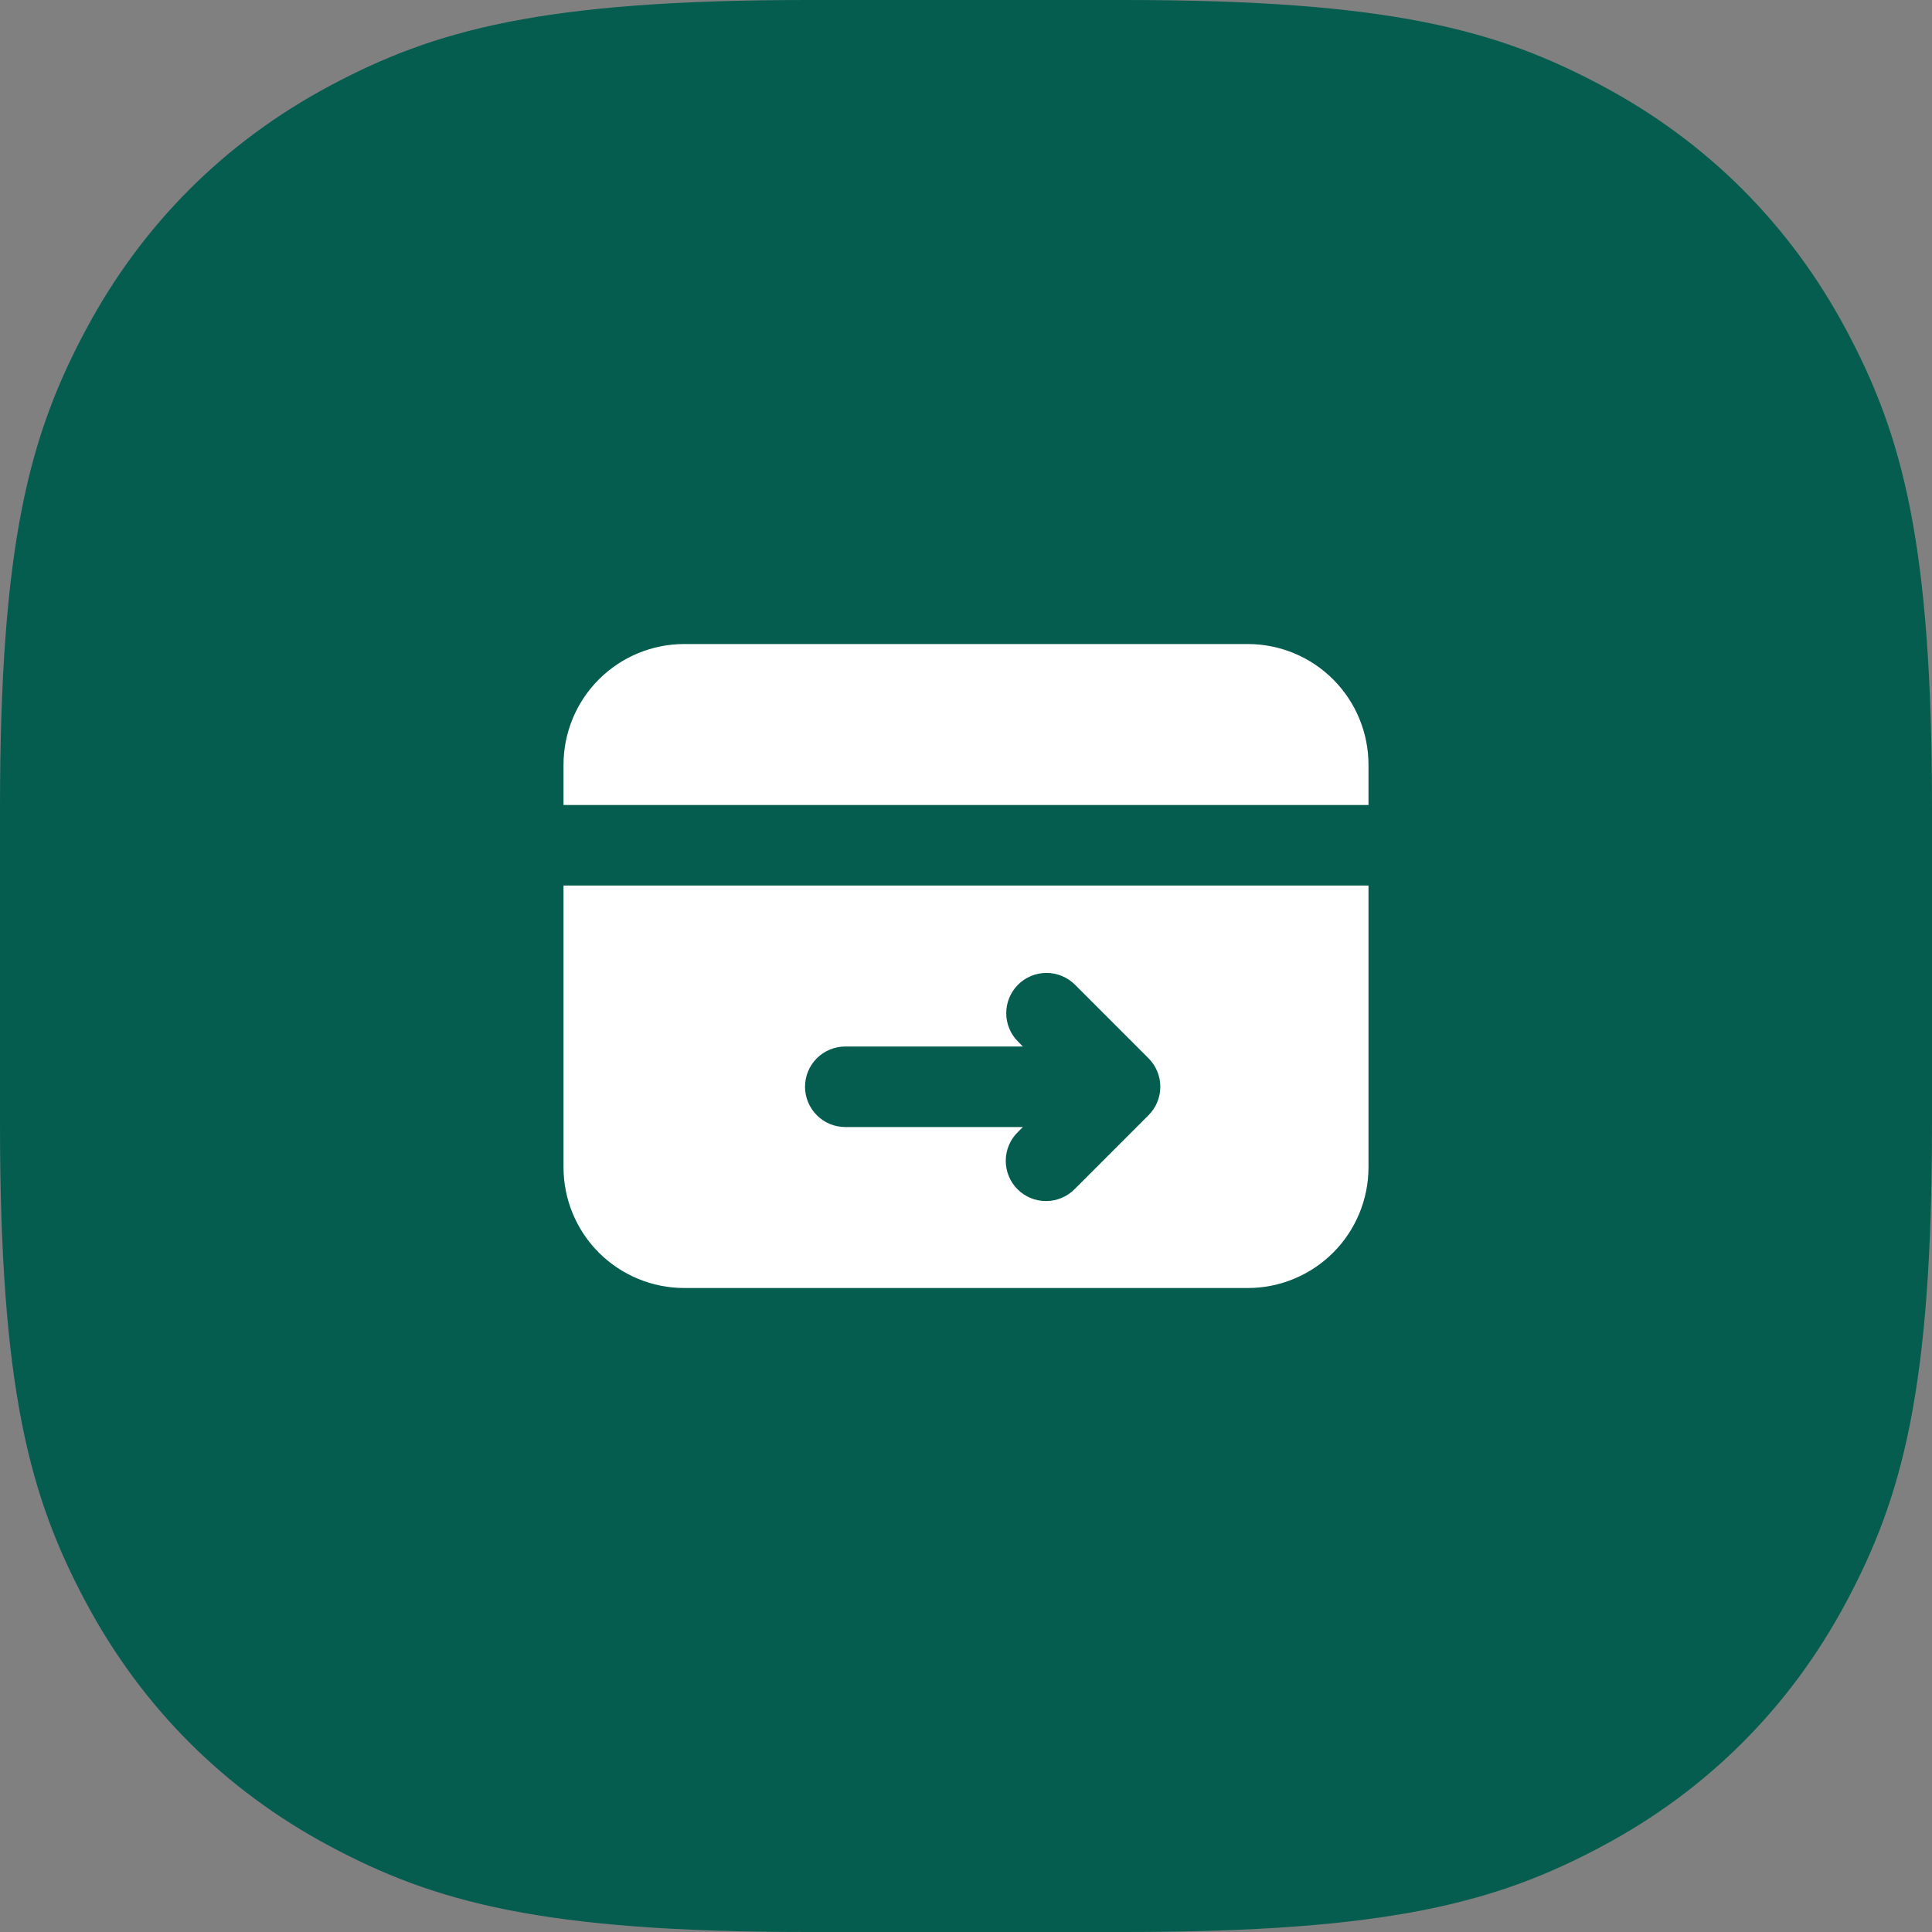
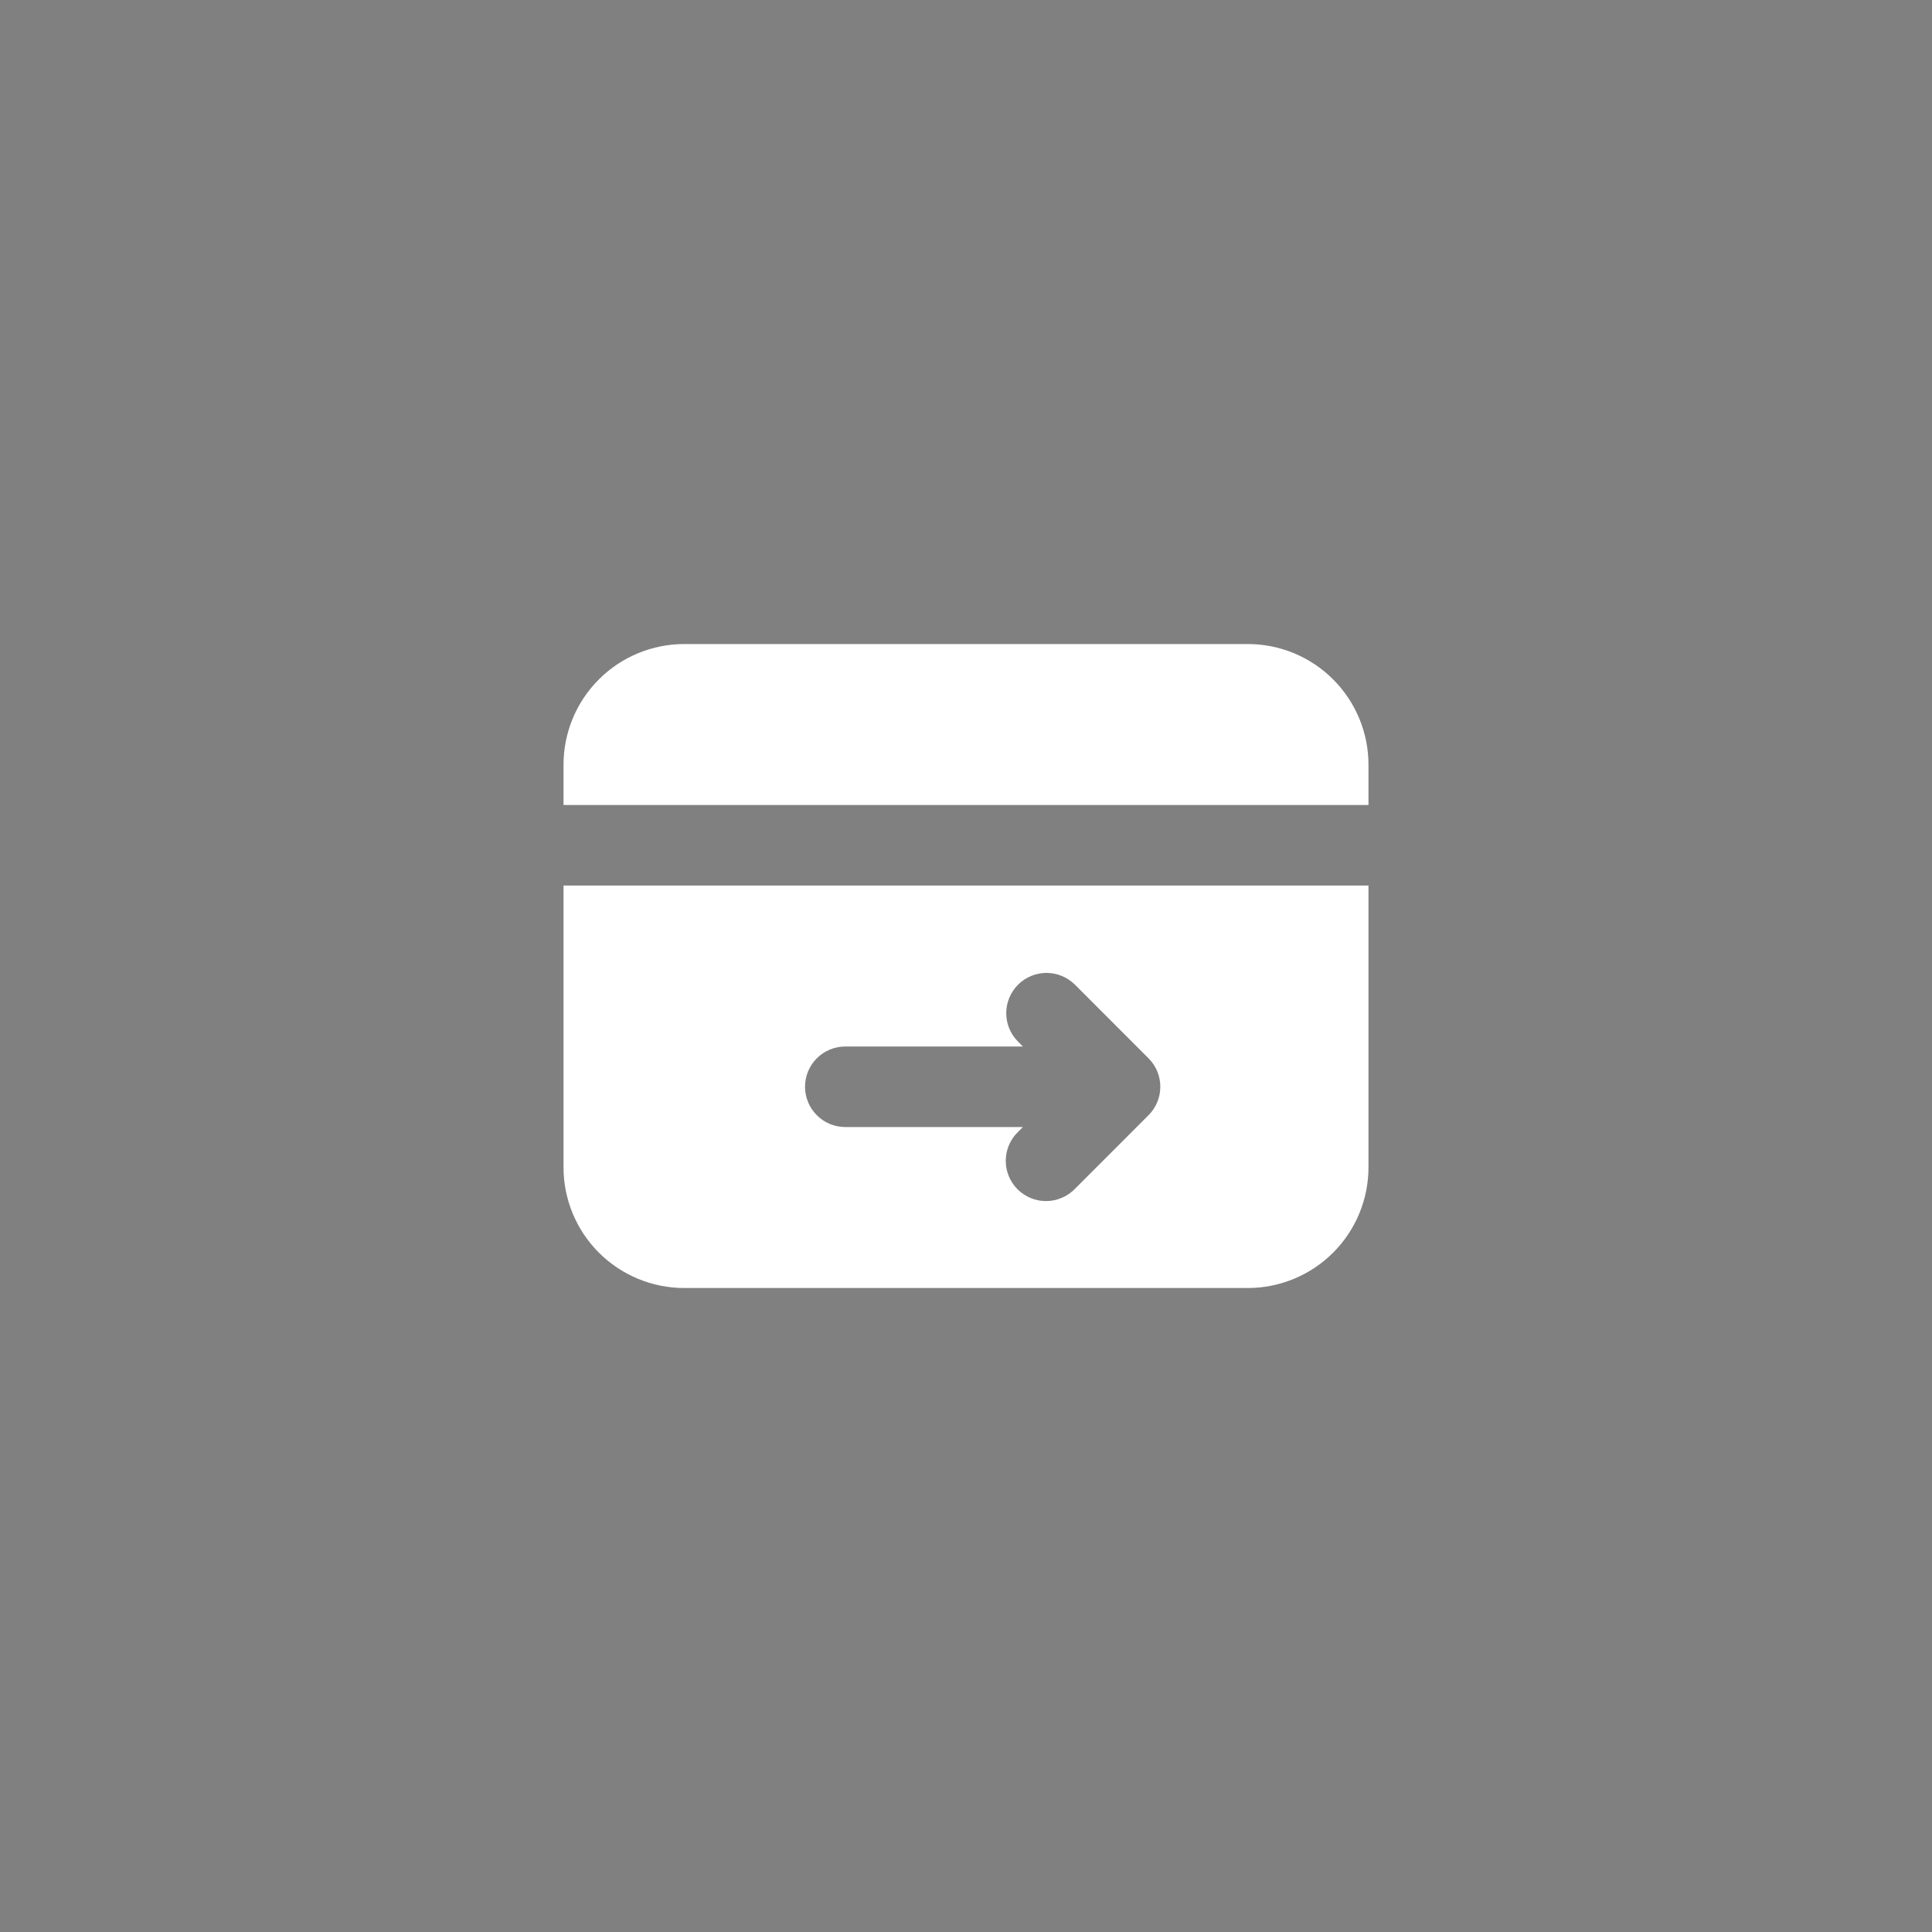
<svg xmlns="http://www.w3.org/2000/svg" width="40" height="40" viewBox="0 0 40 40" fill="none">
  <rect x="0" y="0" width="40" height="40" fill="#808080" stroke="none" />
-   <path fill-rule="evenodd" clip-rule="evenodd" d="M16.728 0L23.272 0C28.778 0 31.006 0.619 33.179 1.781C35.352 2.943 37.057 4.648 38.219 6.821C39.381 8.994 40 11.222 40 16.728V23.272C40 28.778 39.381 31.006 38.219 33.179C37.057 35.352 35.352 37.057 33.179 38.219C31.006 39.381 28.778 40 23.272 40H16.728C11.222 40 8.994 39.381 6.821 38.219C4.648 37.057 2.943 35.352 1.781 33.179C0.619 31.006 0 28.778 0 23.272L0 16.728C0 11.222 0.619 8.994 1.781 6.821C2.943 4.648 4.648 2.943 6.821 1.781C8.994 0.619 11.222 0 16.728 0Z" fill="#055D50" />
  <path fill-rule="evenodd" clip-rule="evenodd" d="M14.167 13.334C13.504 13.334 12.868 13.597 12.399 14.066C11.93 14.535 11.667 15.171 11.667 15.834V16.667H28.333V15.834C28.333 15.171 28.07 14.535 27.601 14.066C27.132 13.597 26.497 13.334 25.833 13.334H14.167ZM28.333 18.334H11.667V24.167C11.667 24.83 11.93 25.466 12.399 25.935C12.868 26.403 13.504 26.667 14.167 26.667H25.833C26.497 26.667 27.132 26.403 27.601 25.935C28.07 25.466 28.333 24.83 28.333 24.167V18.334ZM16.667 22.5C16.667 22.279 16.755 22.067 16.911 21.911C17.067 21.755 17.279 21.667 17.5 21.667H21.178L21.078 21.566C20.921 21.41 20.833 21.198 20.833 20.977C20.833 20.756 20.921 20.544 21.077 20.387C21.233 20.231 21.445 20.143 21.666 20.143C21.887 20.143 22.099 20.231 22.256 20.387L23.779 21.911C23.936 22.067 24.023 22.279 24.023 22.5C24.023 22.721 23.936 22.933 23.779 23.089L22.256 24.613C22.179 24.692 22.087 24.756 21.985 24.799C21.884 24.843 21.774 24.866 21.664 24.867C21.553 24.868 21.443 24.847 21.341 24.805C21.238 24.763 21.145 24.701 21.067 24.623C20.989 24.545 20.927 24.452 20.885 24.349C20.843 24.247 20.822 24.137 20.823 24.026C20.824 23.916 20.847 23.806 20.891 23.705C20.934 23.603 20.998 23.511 21.078 23.434L21.178 23.334H17.5C17.279 23.334 17.067 23.246 16.911 23.089C16.755 22.933 16.667 22.721 16.667 22.5Z" fill="white" />
</svg>